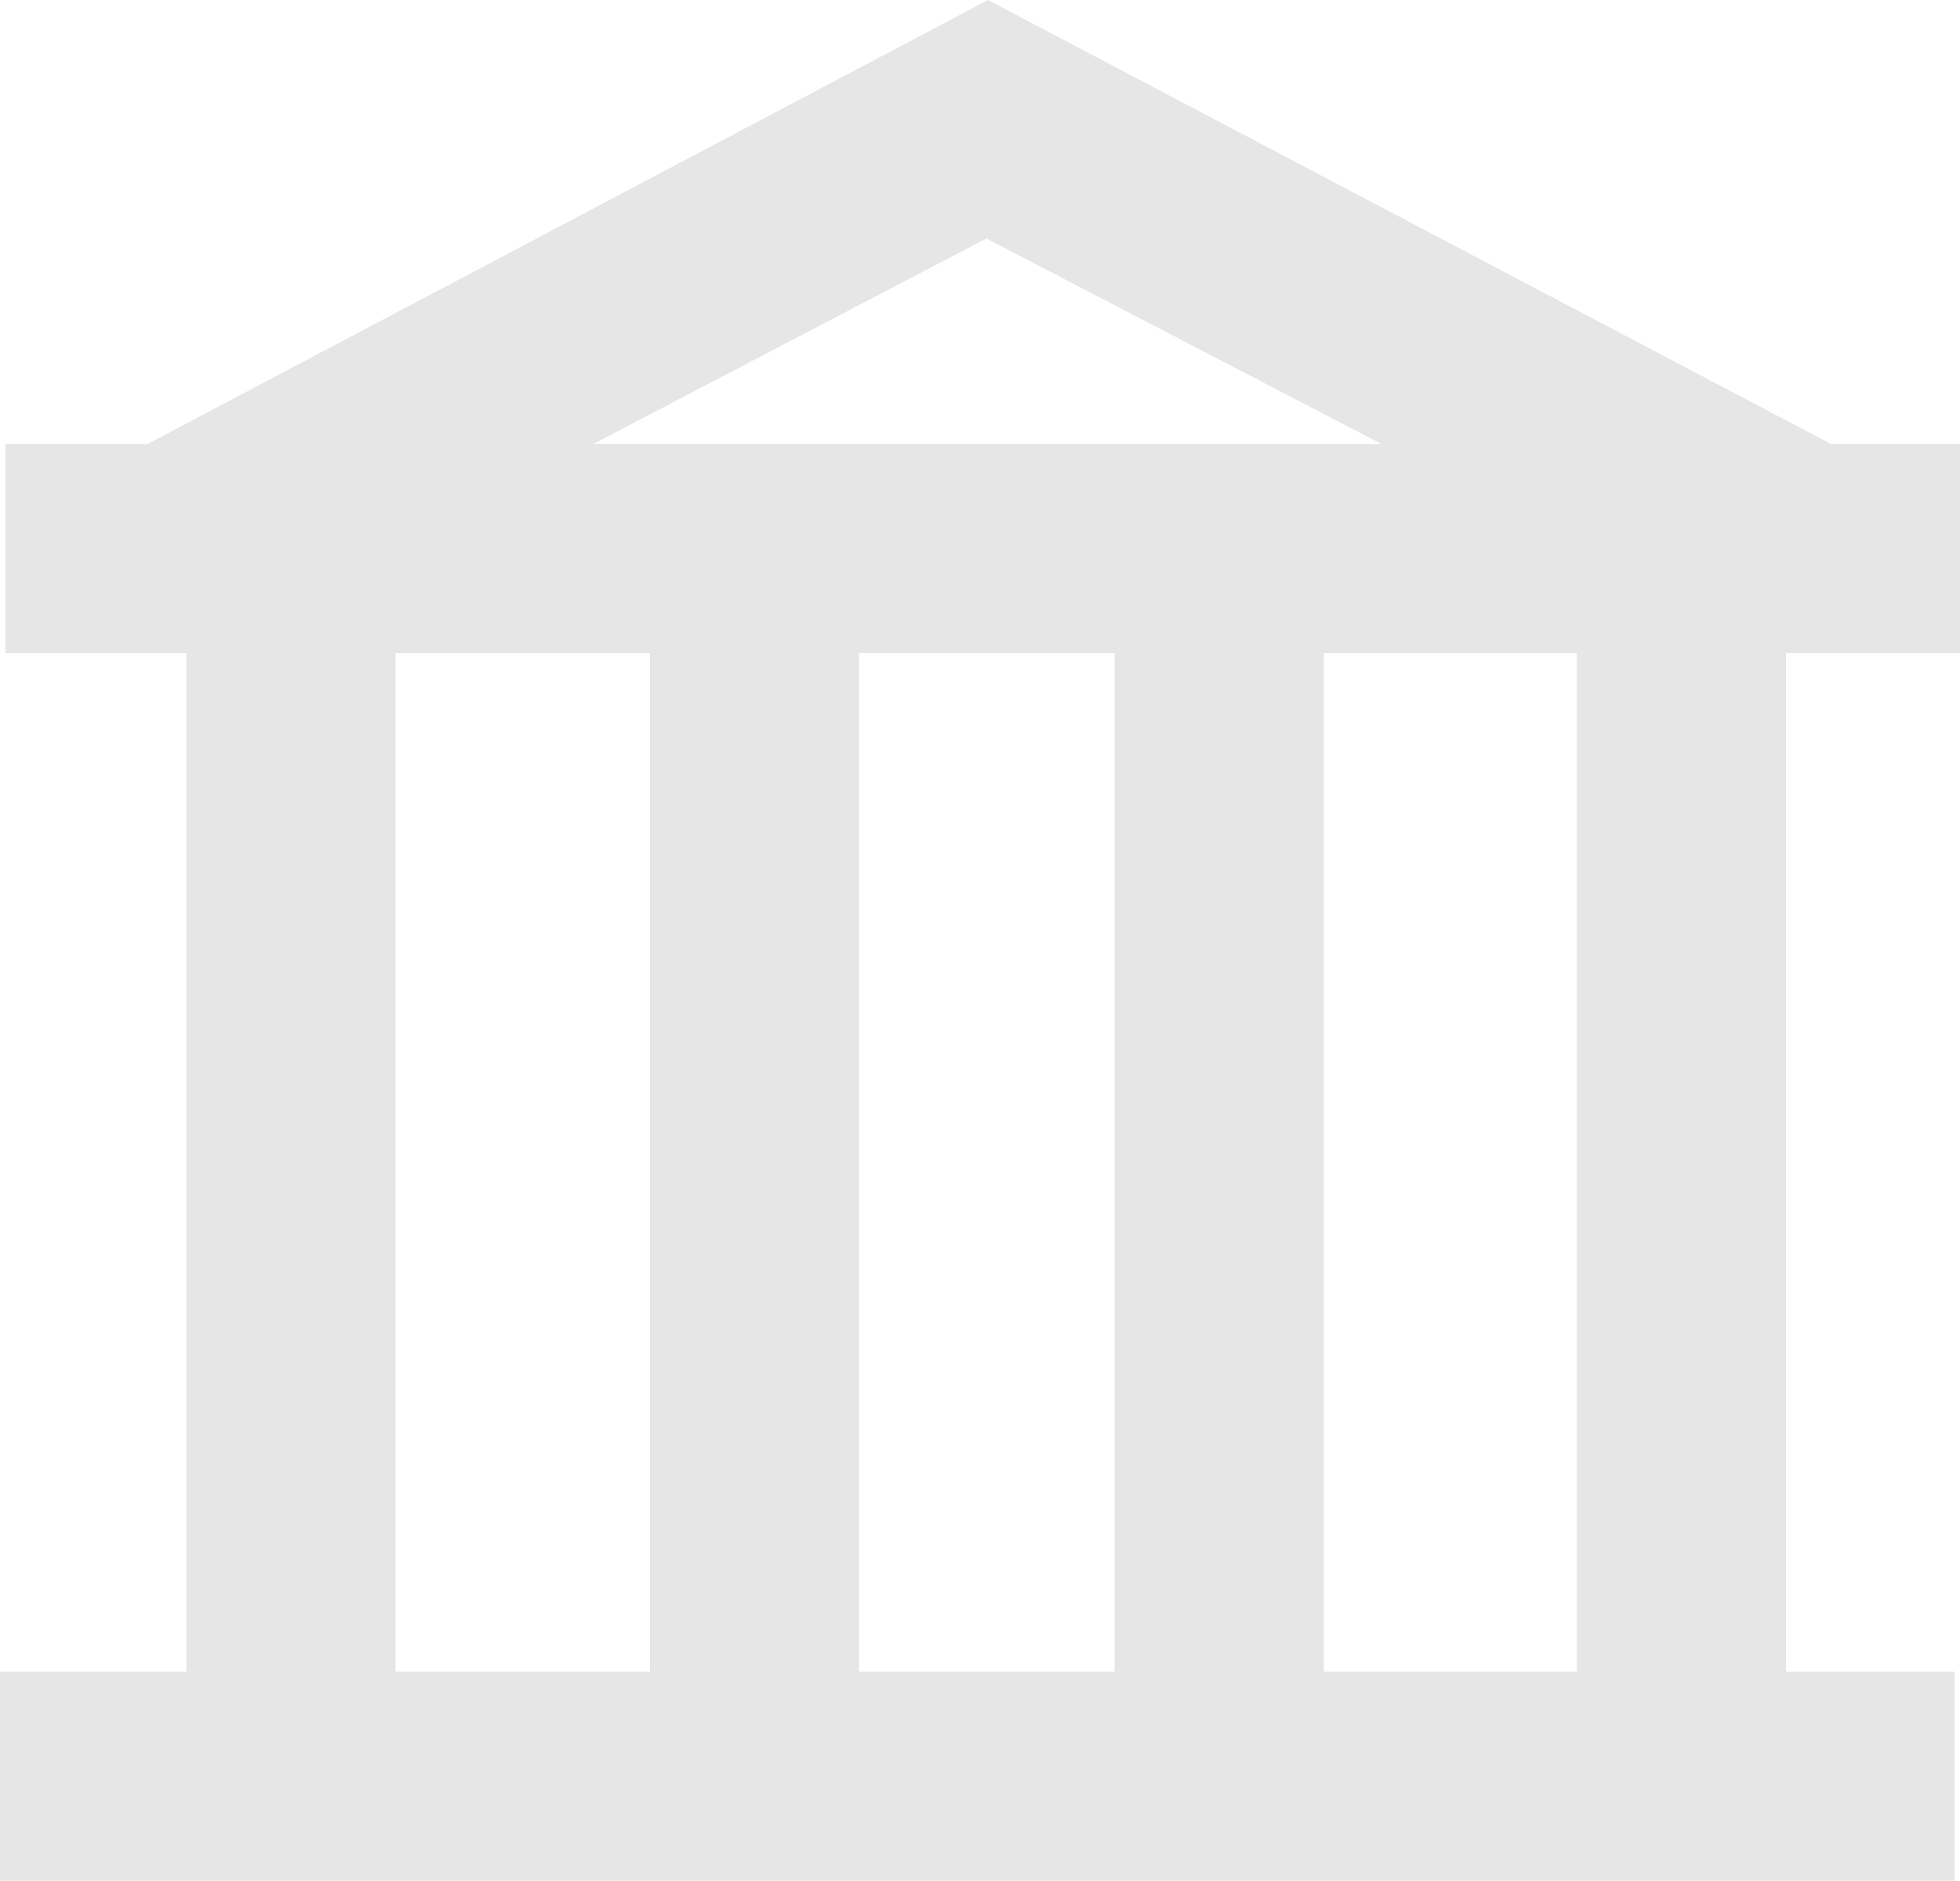
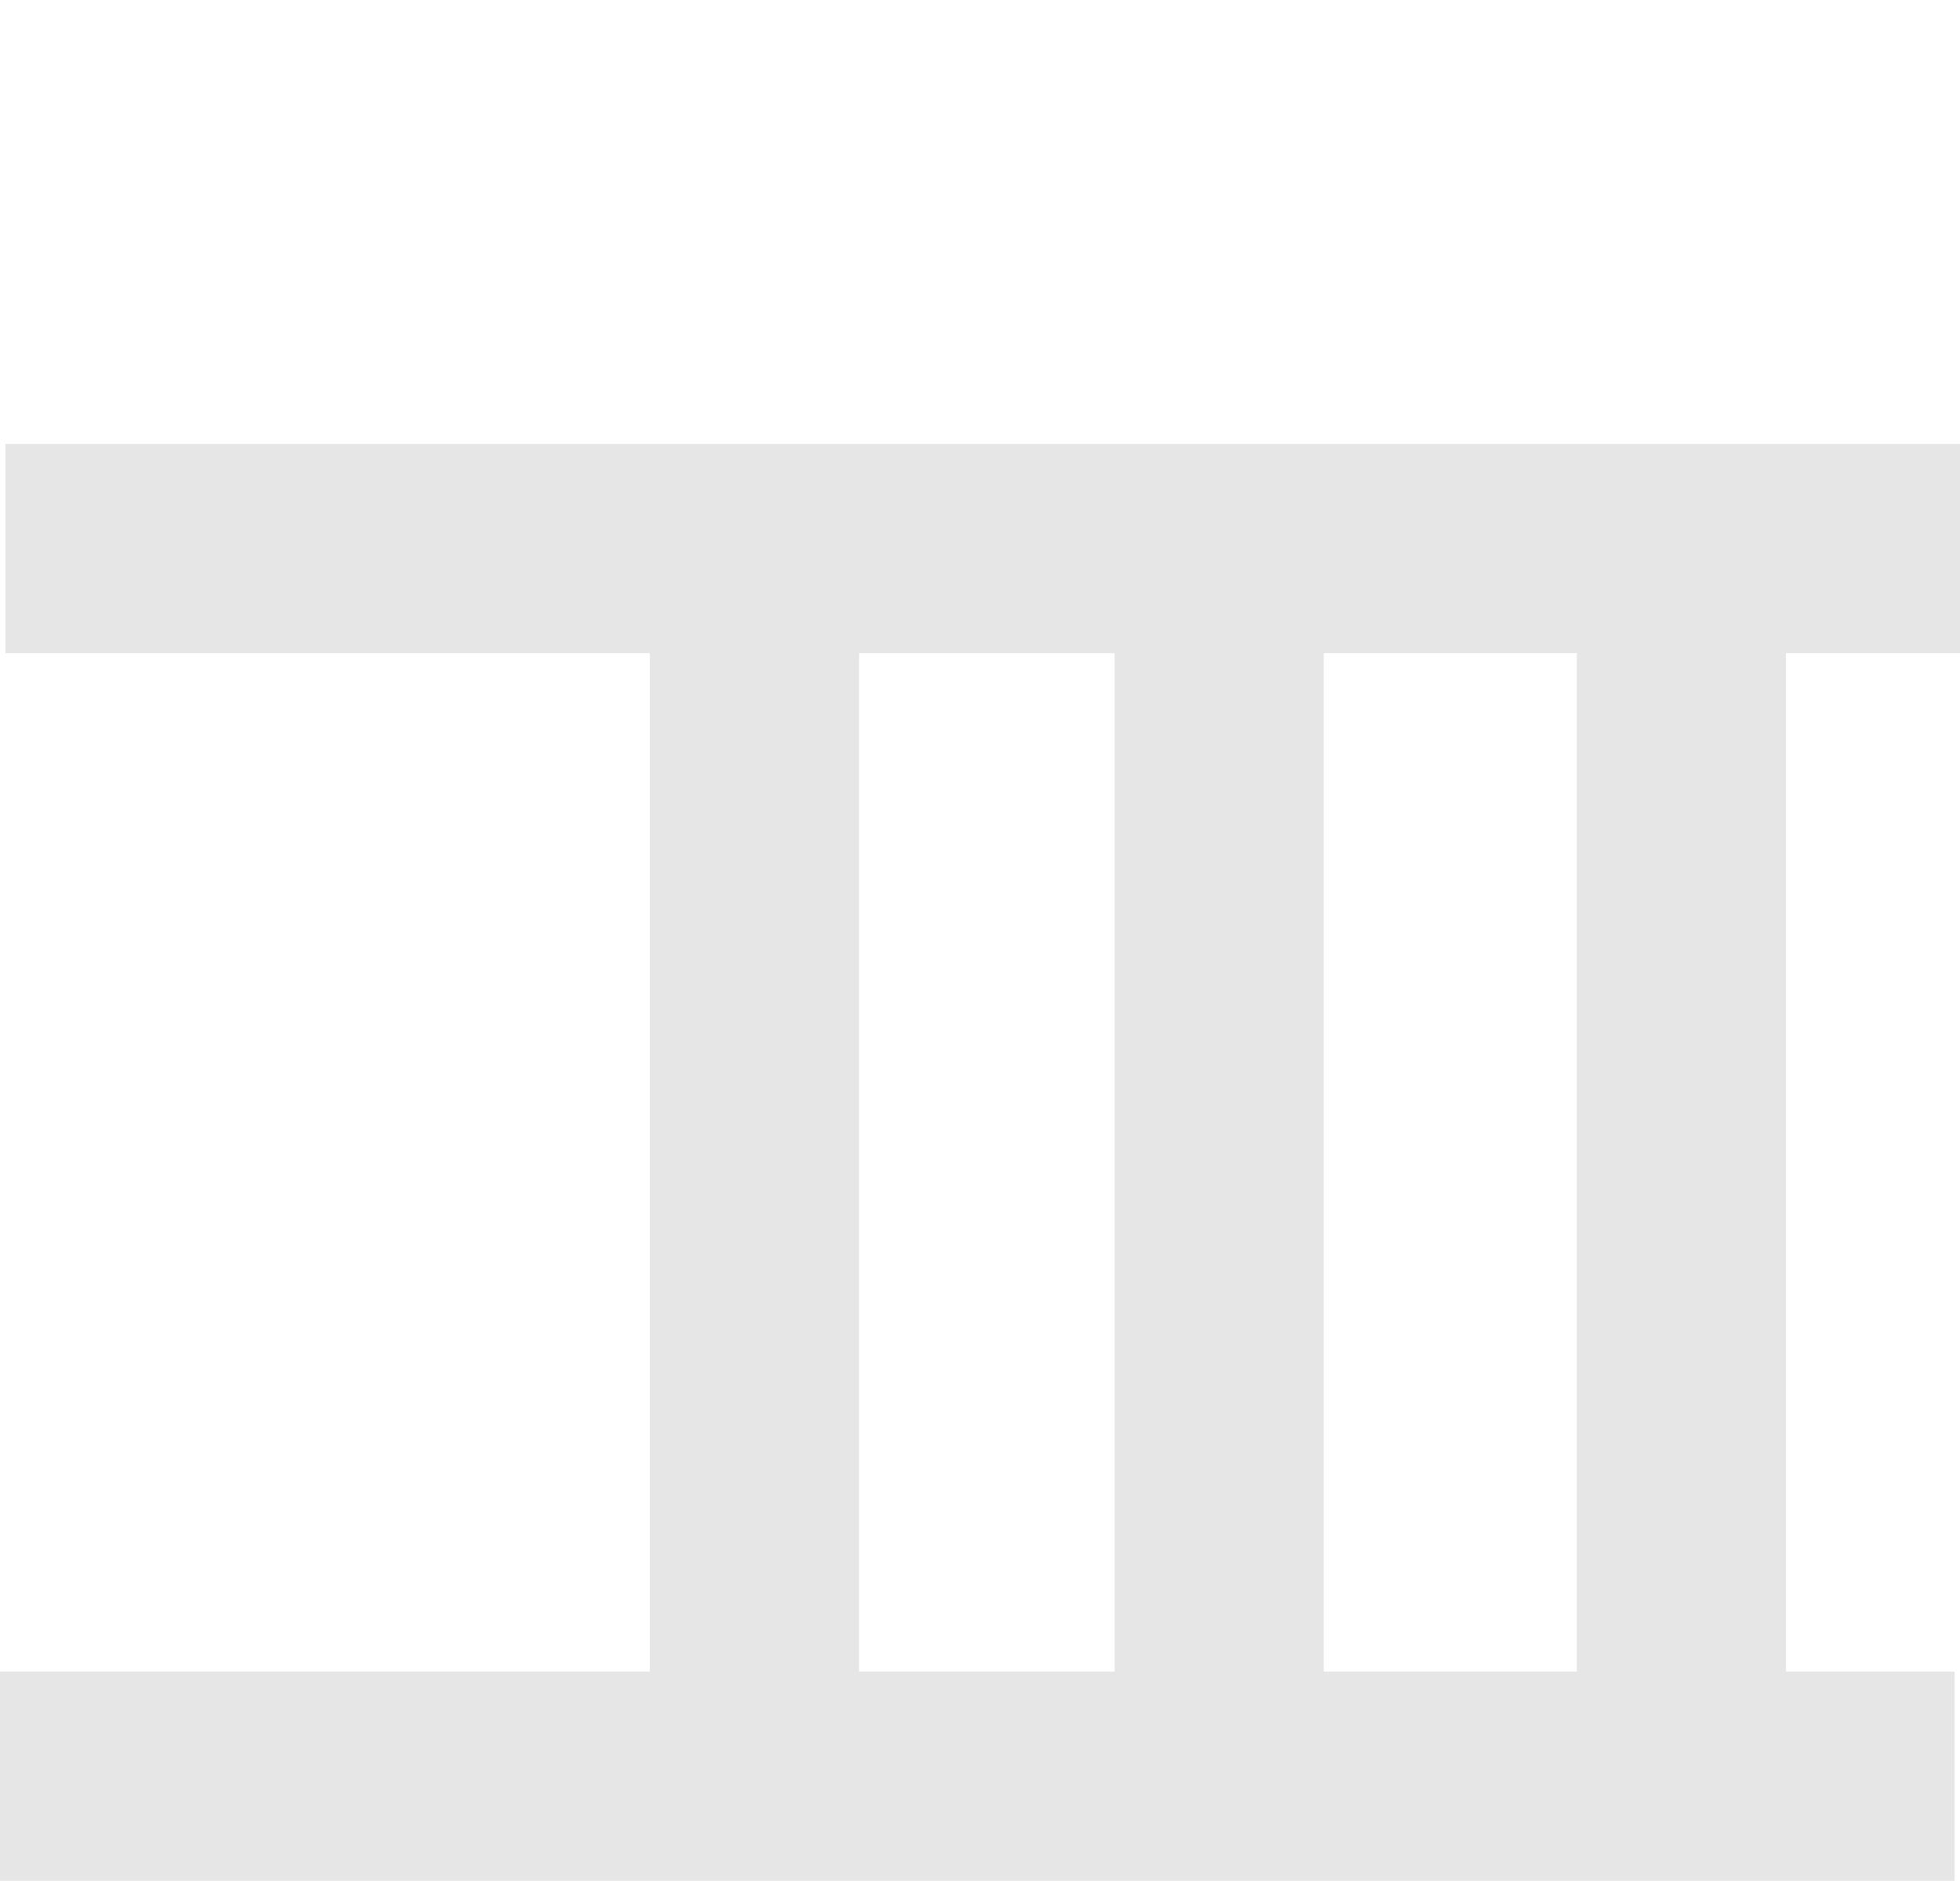
<svg xmlns="http://www.w3.org/2000/svg" xmlns:ns1="http://www.inkscape.org/namespaces/inkscape" xmlns:ns2="http://sodipodi.sourceforge.net/DTD/sodipodi-0.dtd" width="60.091mm" height="57.656mm" viewBox="0 0 60.091 57.656" version="1.1" id="svg978" ns1:version="1.0.1 (c497b03c, 2020-09-10)" ns2:docname="tempio.svg">
  <defs id="defs972" />
  <ns2:namedview id="base" pagecolor="#ffffff" bordercolor="#666666" borderopacity="1.0" ns1:pageopacity="0.0" ns1:pageshadow="2" ns1:zoom="1.2431818" ns1:cx="154.72475" ns1:cy="130.33068" ns1:document-units="mm" ns1:current-layer="layer1" ns1:document-rotation="0" showgrid="false" fit-margin-top="0" fit-margin-left="0" fit-margin-right="0" fit-margin-bottom="0" ns1:window-width="1252" ns1:window-height="755" ns1:window-x="0" ns1:window-y="23" ns1:window-maximized="0" />
  <g ns1:label="Layer 1" ns1:groupmode="layer" id="layer1" transform="translate(-84.169,-52.451)">
-     <rect style="color:#000000;display:inline;overflow:visible;visibility:visible;fill:#e6e6e6;stroke:none;stroke-width:0.044;marker:none;enable-background:accumulate" id="rect3702-3-0-1-7-94-2-0-8-0-1-6-1" width="39.909" height="6.413" x="68.143" y="-96.297" transform="rotate(90)" />
    <rect style="color:#000000;display:inline;overflow:visible;visibility:visible;fill:#e6e6e6;stroke:none;stroke-width:0.043;marker:none;enable-background:accumulate" id="rect3702-3-0-5-5-8-6-0-5-4-3-6-7-6" width="39.738" height="6.413" x="68.05" y="-110.507" transform="rotate(90)" />
    <rect style="color:#000000;display:inline;overflow:visible;visibility:visible;fill:#e6e6e6;stroke:none;stroke-width:0.044;marker:none;enable-background:accumulate" id="rect3702-3-0-5-7-6-4-7-1-6-2-4-4-5-1" width="41.558" height="6.413" x="67.526" y="-124.754" transform="rotate(90)" />
    <rect style="color:#000000;display:inline;overflow:visible;visibility:visible;fill:#e6e6e6;stroke:none;stroke-width:0.043;marker:none;enable-background:accumulate" id="rect3702-3-0-5-7-8-3-5-3-9-5-9-5-7-0-8" width="39.792" height="6.413" x="67.839" y="-138.926" transform="rotate(90)" />
-     <path style="fill:#e6e6e6;fill-opacity:1;stroke:none;stroke-width:0.204" d="m 88.278,66.282 26.181,-13.831 25.983,13.683 0.05,3.458 -13.288,-0.494 -0.543,-2.964 -12.251,-6.372 -17.388,9.089 -8.694,0.098 z" id="path3830-8-3-3-4-5-3-2-4-4-0" ns1:connector-curvature="0" />
    <rect style="color:#000000;display:inline;overflow:visible;visibility:visible;fill:#e6e6e6;stroke:none;stroke-width:0.047;marker:none;enable-background:accumulate" id="rect3702-3-47-5-43-4-2-4-8-3-0-8" width="59.925" height="6.413" x="84.335" y="66.06" />
    <rect y="103.694" x="84.169" height="6.413" width="59.925" id="rect3702-8-9-4-6-88-8-2-6-6-6" style="color:#000000;display:inline;overflow:visible;visibility:visible;fill:#e6e6e6;stroke:none;stroke-width:0.047;marker:none;enable-background:accumulate" />
  </g>
</svg>